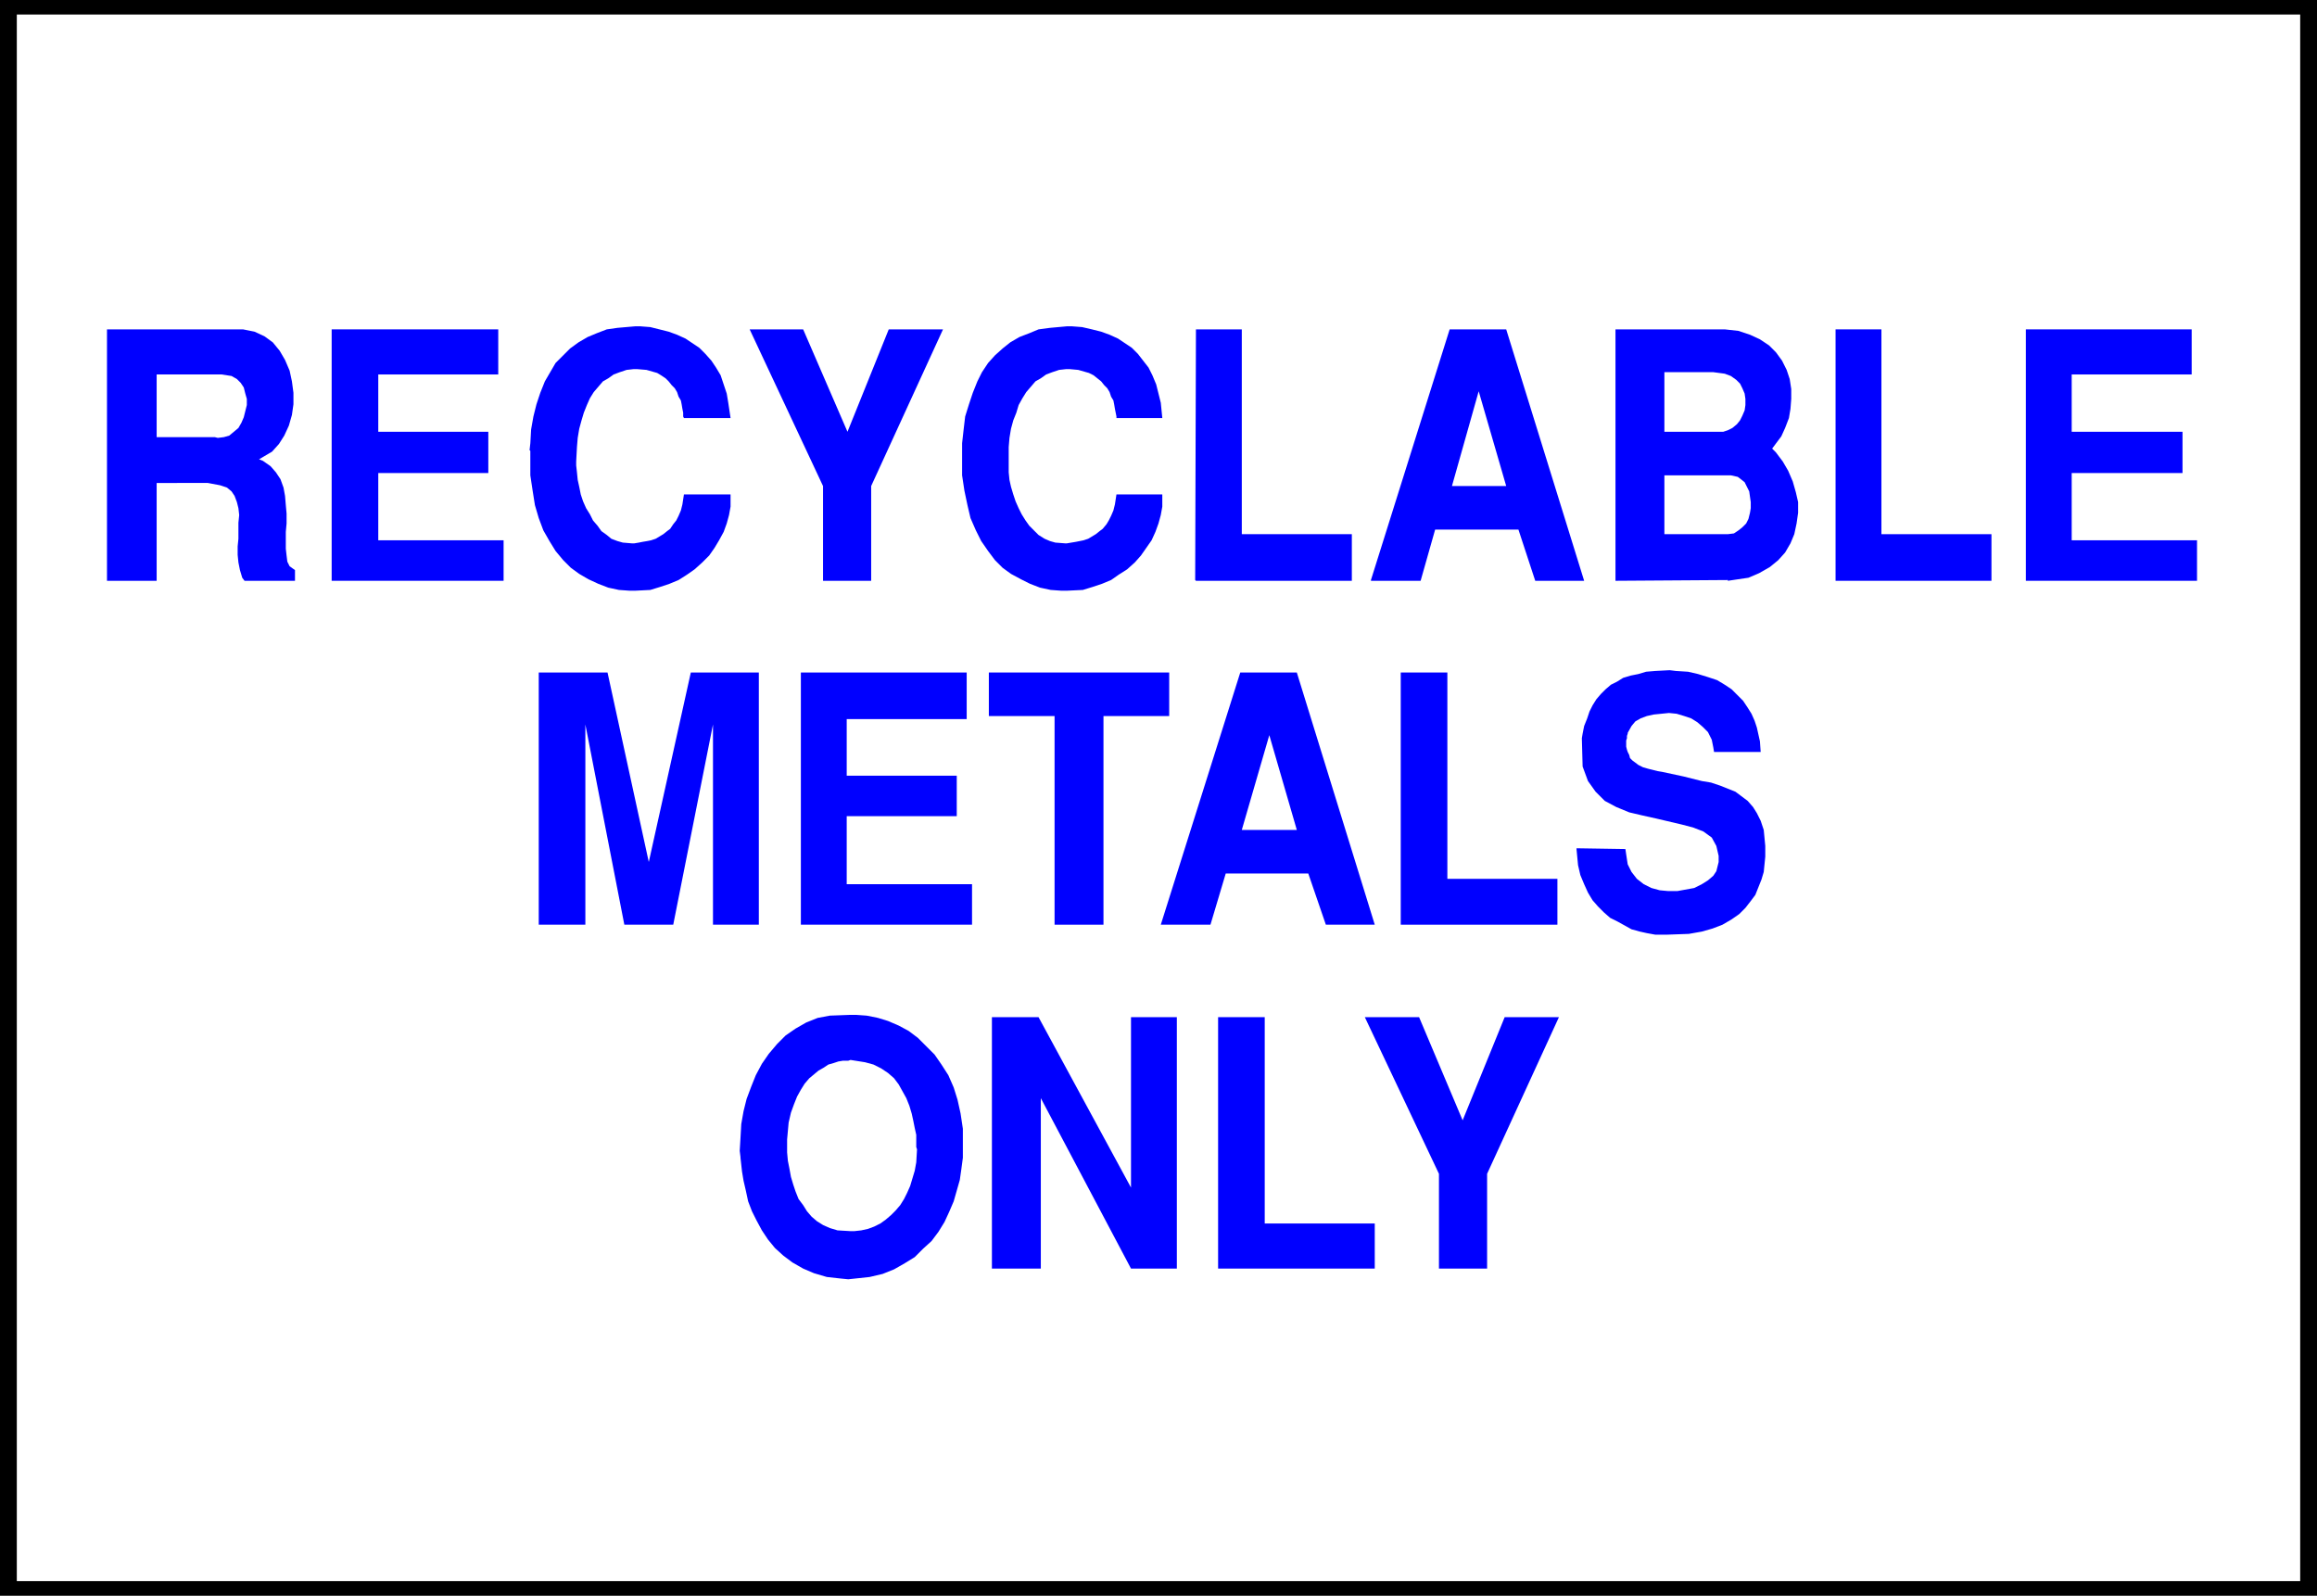
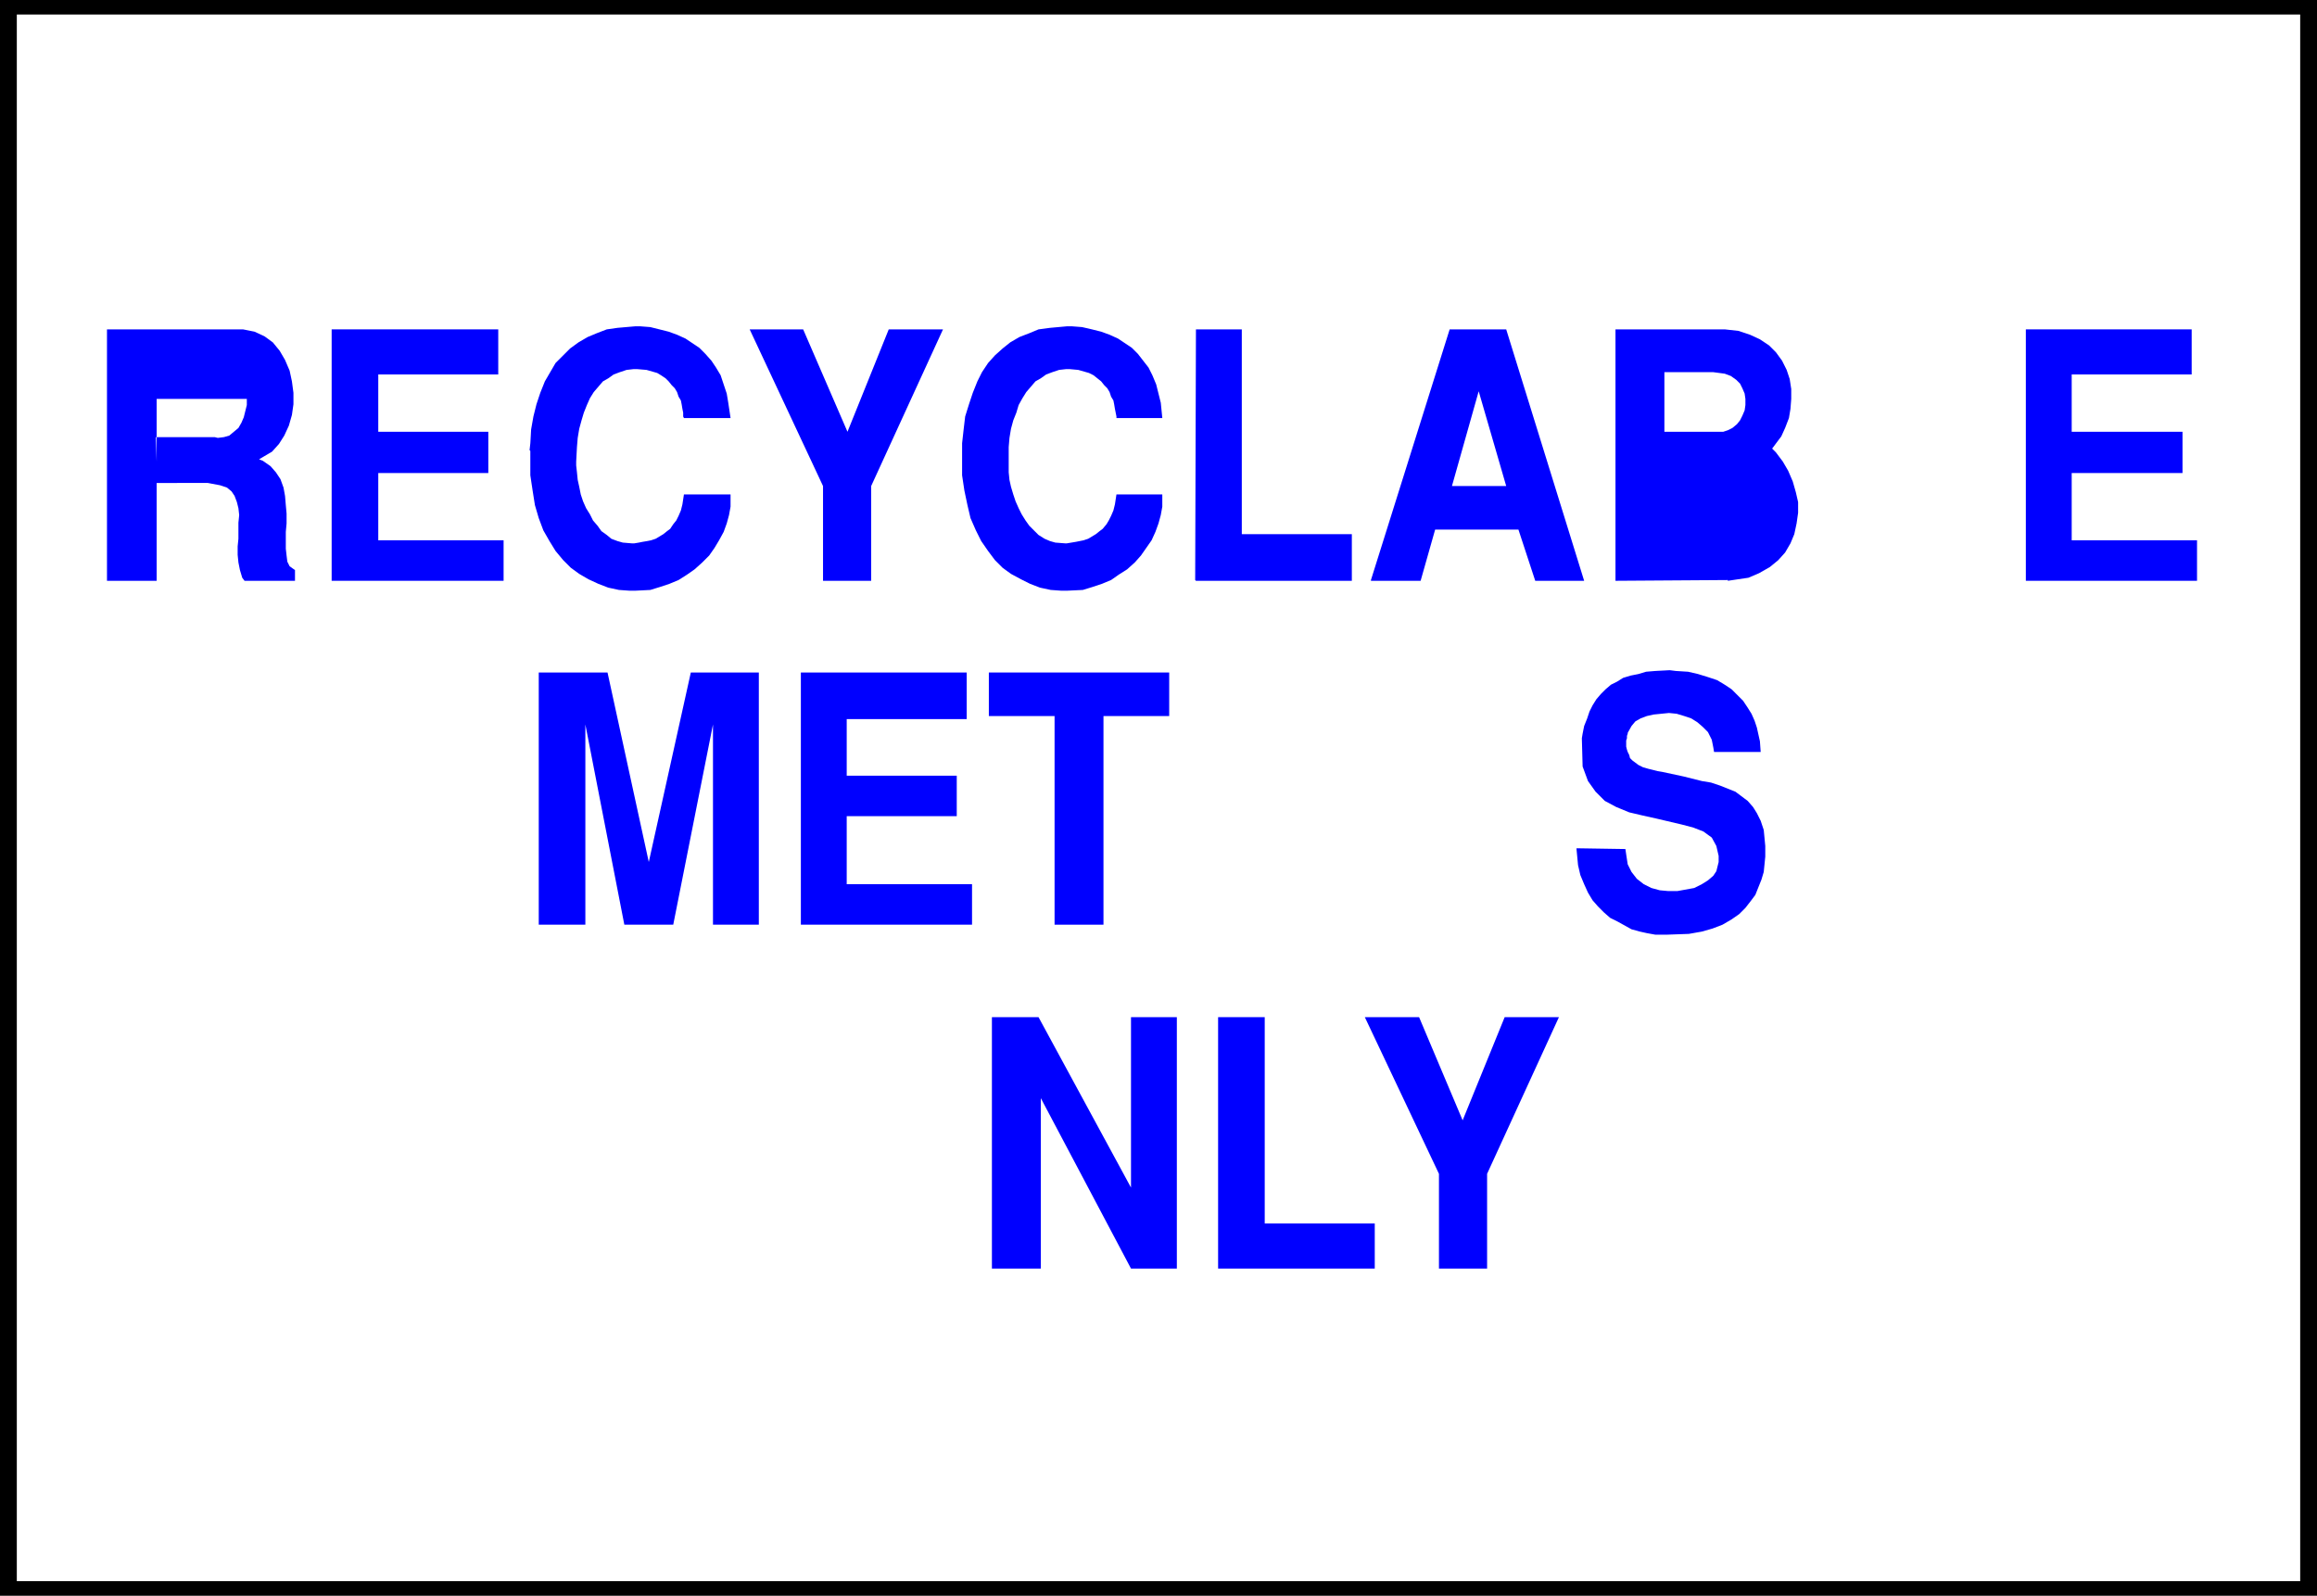
<svg xmlns="http://www.w3.org/2000/svg" xmlns:ns1="http://sodipodi.sourceforge.net/DTD/sodipodi-0.dtd" xmlns:ns2="http://www.inkscape.org/namespaces/inkscape" version="1.0" width="129.638mm" height="89.276mm" id="svg28" ns1:docname="Recyclable Metals.wmf">
  <rect width="100%" height="100%" fill="#808080" stroke="none" />
  <ns1:namedview id="namedview28" pagecolor="#ffffff" bordercolor="#000000" borderopacity="0.25" ns2:showpageshadow="2" ns2:pageopacity="0.0" ns2:pagecheckerboard="0" ns2:deskcolor="#d1d1d1" ns2:document-units="mm" />
  <defs id="defs1">
    <pattern id="WMFhbasepattern" patternUnits="userSpaceOnUse" width="6" height="6" x="0" y="0" />
  </defs>
  <path style="fill:#000000;fill-opacity:1;fill-rule:evenodd;stroke:none" d="M 489.971,337.419 H 0 V 0 h 489.971 v 337.419 z" id="path1" />
  <path style="fill:#ffffff;fill-opacity:1;fill-rule:evenodd;stroke:none" d="M 486.415,334.349 H 3.555 V 3.07 H 486.415 Z" id="path2" />
  <path style="fill:#0000ff;fill-opacity:1;fill-rule:evenodd;stroke:none" d="m 304.292,268.255 v -20.038 l -15.675,-33.128 h 11.474 l 9.211,21.816 8.888,-21.816 h 11.474 l -15.19,33.128 v 20.038 h -10.181 z" id="path3" />
  <path style="fill:#0000ff;fill-opacity:1;fill-rule:evenodd;stroke:none" d="m 257.59,268.255 v -53.166 h 9.858 v 43.632 h 23.27 v 9.534 h -33.128 z" id="path4" />
  <path style="fill:#0000ff;fill-opacity:1;fill-rule:evenodd;stroke:none" d="m 209.757,268.255 v -53.166 h 9.858 l 19.554,36.037 v -36.037 h 9.696 v 53.166 h -9.696 l -19.069,-36.037 v 36.037 h -10.342 z" id="path5" />
-   <path style="fill:#0000ff;fill-opacity:1;fill-rule:evenodd;stroke:none" d="m 156.59,244.661 -0.162,-1.293 0.162,-2.747 0.162,-2.909 0.485,-2.747 0.646,-2.586 0.97,-2.586 0.97,-2.424 1.293,-2.424 1.454,-2.101 1.778,-2.101 1.778,-1.778 2.101,-1.454 2.262,-1.293 2.424,-0.97 2.586,-0.485 4.363,-0.162 h 1.131 l 2.262,0.162 2.424,0.485 2.101,0.646 2.262,0.97 2.101,1.131 1.939,1.454 1.778,1.778 1.778,1.778 1.454,2.101 1.454,2.262 1.131,2.586 0.808,2.586 0.646,2.909 0.485,3.232 v 5.01 1.131 l -0.323,2.424 -0.323,2.262 -0.646,2.262 -0.646,2.262 -0.97,2.262 -0.97,2.101 -1.293,2.101 -1.454,1.939 -1.778,1.616 -1.778,1.778 -2.101,1.293 -2.262,1.293 -2.424,0.97 -2.747,0.646 -4.525,0.485 -1.616,-0.162 -2.909,-0.323 -2.747,-0.808 -2.262,-0.97 -2.262,-1.293 -1.939,-1.454 -1.778,-1.616 -1.454,-1.778 -1.293,-1.939 -1.131,-2.101 -0.97,-1.939 -0.808,-2.101 -0.485,-2.262 -0.485,-2.101 -0.323,-1.939 -0.323,-2.909 v 0 z" id="path6" />
  <path style="fill:#0000ff;fill-opacity:1;fill-rule:evenodd;stroke:none" d="m 333.38,179.375 10.342,0.162 0.162,1.131 0.323,2.101 0.808,1.616 1.131,1.454 1.454,1.131 1.616,0.808 1.778,0.485 1.778,0.162 h 1.939 l 1.778,-0.323 1.778,-0.323 1.616,-0.808 1.293,-0.808 1.131,-0.97 0.646,-0.97 0.485,-1.939 v -1.293 l -0.485,-2.101 -0.97,-1.778 -1.778,-1.293 -2.101,-0.808 -2.424,-0.646 -2.747,-0.646 -2.747,-0.646 -2.909,-0.646 -2.747,-0.646 -2.747,-1.131 -2.424,-1.293 -1.939,-1.939 -1.616,-2.262 -1.131,-3.07 -0.162,-5.979 0.162,-0.97 0.323,-1.616 0.646,-1.616 0.485,-1.454 0.646,-1.293 0.808,-1.293 0.97,-1.131 0.97,-0.97 1.131,-0.97 1.293,-0.646 1.293,-0.808 1.616,-0.485 1.616,-0.323 1.616,-0.485 1.939,-0.162 3.07,-0.162 1.293,0.162 2.586,0.162 2.101,0.485 2.101,0.646 1.939,0.646 1.616,0.97 1.454,0.97 1.293,1.293 1.131,1.131 0.97,1.454 0.808,1.293 0.646,1.454 0.485,1.454 0.323,1.454 0.323,1.454 0.162,2.262 h -9.858 l -0.162,-0.97 -0.323,-1.616 -0.808,-1.616 -1.131,-1.131 -1.131,-0.97 -1.293,-0.808 -1.454,-0.485 -1.616,-0.485 -1.616,-0.162 -1.616,0.162 -1.616,0.162 -1.454,0.323 -1.293,0.485 -1.131,0.646 -0.808,0.97 -0.808,1.454 v 0.162 l -0.162,0.485 v 0.485 l -0.162,0.485 v 0.646 0.646 l 0.162,0.646 0.162,0.485 0.323,0.646 0.162,0.646 0.485,0.485 0.646,0.485 0.646,0.485 0.97,0.485 1.131,0.323 1.939,0.485 0.97,0.162 2.262,0.485 2.262,0.485 1.939,0.485 1.939,0.485 1.939,0.323 1.939,0.646 1.616,0.646 1.616,0.646 1.293,0.97 1.293,0.97 1.131,1.293 0.808,1.293 0.808,1.616 0.646,1.939 0.323,3.394 v 0.646 1.616 l -0.162,1.616 -0.162,1.616 -0.485,1.616 -0.646,1.616 -0.646,1.616 -0.97,1.293 -1.131,1.454 -1.293,1.293 -1.616,1.131 -1.939,1.131 -2.101,0.808 -2.262,0.646 -2.747,0.485 -4.525,0.162 h -0.97 -1.616 l -1.778,-0.323 -1.454,-0.323 -1.778,-0.485 -1.454,-0.808 -1.454,-0.808 -1.616,-0.808 -1.293,-1.131 -1.293,-1.293 -1.131,-1.293 -0.97,-1.616 -0.808,-1.778 -0.808,-1.939 -0.485,-2.101 -0.323,-3.394 v 0 z" id="path7" />
-   <path style="fill:#0000ff;fill-opacity:1;fill-rule:evenodd;stroke:none" d="M 296.212,195.535 V 142.207 h 9.858 v 43.632 h 23.27 v 9.696 h -33.128 z" id="path8" />
-   <path style="fill:#0000ff;fill-opacity:1;fill-rule:evenodd;stroke:none" d="M 245.47,195.535 262.276,142.207 h 11.958 l 16.483,53.328 h -10.342 l -3.717,-10.827 h -17.453 l -3.232,10.827 h -10.342 v 0 z" id="path9" />
  <path style="fill:#0000ff;fill-opacity:1;fill-rule:evenodd;stroke:none" d="m 223.008,195.535 v -44.117 h -13.898 v -9.211 h 38.138 v 9.211 h -13.898 v 44.117 h -10.342 z" id="path10" />
  <path style="fill:#0000ff;fill-opacity:1;fill-rule:evenodd;stroke:none" d="M 169.357,195.535 V 142.207 h 35.067 v 9.858 H 179.053 v 11.958 h 23.27 v 8.565 H 179.053 v 14.382 h 26.502 v 8.565 h -36.198 z" id="path11" />
  <path style="fill:#0000ff;fill-opacity:1;fill-rule:evenodd;stroke:none" d="M 113.928,195.535 V 142.207 h 14.544 l 8.726,40.077 8.888,-40.077 h 14.382 v 53.328 h -9.696 v -42.339 l -8.403,42.339 h -10.342 l -8.242,-42.339 v 42.339 h -9.858 z" id="path12" />
  <path style="fill:#0000ff;fill-opacity:1;fill-rule:evenodd;stroke:none" d="M 428.401,122.654 V 69.649 h 35.067 v 9.534 H 438.097 v 12.12 h 23.432 v 8.726 H 438.097 v 14.221 h 26.502 v 8.565 h -36.198 v 0 z" id="path13" />
-   <path style="fill:#0000ff;fill-opacity:1;fill-rule:evenodd;stroke:none" d="M 388.163,122.654 V 69.649 h 9.696 v 43.309 h 23.27 v 9.858 h -32.966 v 0 z" id="path14" />
  <path style="fill:#0000ff;fill-opacity:1;fill-rule:evenodd;stroke:none" d="m 365.377,122.654 -23.755,0.162 V 69.649 h 21.654 1.454 l 2.909,0.323 2.424,0.808 2.101,0.97 1.939,1.293 1.454,1.454 1.293,1.778 0.97,1.939 0.646,1.939 0.323,2.101 v 2.101 l -0.162,2.101 -0.323,1.939 -0.808,2.101 -0.808,1.778 -1.939,2.586 0.808,0.808 1.454,1.939 1.131,1.939 0.97,2.262 0.646,2.262 0.485,2.101 v 2.262 l -0.323,2.262 -0.485,2.262 -0.808,1.939 -1.131,1.939 -1.454,1.616 -1.778,1.454 -2.262,1.293 -2.262,0.97 -4.363,0.646 v 0 z" id="path15" />
  <path style="fill:#0000ff;fill-opacity:1;fill-rule:evenodd;stroke:none" d="m 289.91,122.654 16.645,-53.005 h 11.958 l 16.483,53.166 h -10.342 l -3.555,-10.827 h -17.614 l -3.07,10.827 h -10.504 v 0 z" id="path16" />
  <path style="fill:#0000ff;fill-opacity:1;fill-rule:evenodd;stroke:none" d="m 252.742,122.654 0.162,-53.005 h 9.696 v 43.309 h 23.27 v 9.858 h -32.966 v 0 z" id="path17" />
  <path style="fill:#0000ff;fill-opacity:1;fill-rule:evenodd;stroke:none" d="m 203.454,95.182 v -1.454 l 0.323,-2.909 0.323,-2.747 0.808,-2.586 0.808,-2.424 0.97,-2.424 0.97,-1.939 1.293,-1.939 1.454,-1.616 1.616,-1.454 1.616,-1.293 1.939,-1.131 2.101,-0.808 1.939,-0.808 2.424,-0.323 3.555,-0.323 h 1.131 l 2.101,0.162 2.101,0.485 1.939,0.485 1.778,0.646 1.778,0.808 1.454,0.97 1.454,0.97 1.293,1.293 1.131,1.454 1.131,1.454 0.808,1.616 0.808,1.939 0.485,1.939 0.485,1.939 0.323,3.232 h -9.696 v -0.323 l -0.162,-0.808 -0.162,-0.808 -0.162,-0.97 -0.162,-0.808 -0.485,-0.808 -0.323,-0.97 -0.485,-0.808 -0.646,-0.646 -0.646,-0.808 -0.808,-0.646 -0.808,-0.646 -0.97,-0.485 -1.131,-0.323 -1.131,-0.323 -1.778,-0.162 h -0.808 l -1.454,0.162 -1.454,0.485 -1.293,0.485 -1.131,0.808 -1.131,0.646 -0.97,1.131 -0.97,1.131 -0.808,1.293 -0.808,1.454 -0.485,1.616 -0.646,1.616 -0.485,1.778 -0.323,1.939 -0.162,1.939 v 3.07 0.808 1.454 l 0.162,1.616 0.323,1.454 0.485,1.616 0.485,1.454 0.646,1.454 0.646,1.293 0.808,1.293 0.808,1.131 1.131,1.131 0.808,0.808 1.293,0.808 1.131,0.485 1.131,0.323 2.101,0.162 h 0.323 l 0.97,-0.162 0.97,-0.162 0.808,-0.162 0.808,-0.162 0.97,-0.323 0.808,-0.485 0.808,-0.485 0.808,-0.646 0.646,-0.485 0.808,-0.97 0.485,-0.808 0.485,-0.97 0.485,-1.131 0.323,-1.293 0.323,-2.101 h 9.696 v 0.808 1.778 l -0.323,1.778 -0.485,1.778 -0.646,1.778 -0.808,1.778 -1.131,1.616 -1.131,1.616 -1.293,1.454 -1.616,1.454 -1.778,1.131 -1.616,1.131 -1.939,0.808 -1.939,0.646 -2.101,0.646 -3.394,0.162 h -1.131 l -2.262,-0.162 -2.262,-0.485 -2.101,-0.808 -1.939,-0.97 -2.101,-1.131 -1.778,-1.293 -1.616,-1.616 -1.454,-1.939 -1.454,-2.101 -1.131,-2.262 -1.131,-2.586 -0.646,-2.747 -0.646,-3.07 -0.485,-3.232 v -5.171 0 z" id="path18" />
  <path style="fill:#0000ff;fill-opacity:1;fill-rule:evenodd;stroke:none" d="M 174.043,122.654 V 102.777 L 158.529,69.649 h 11.312 l 9.373,21.654 8.726,-21.654 h 11.474 l -15.19,33.128 v 20.038 H 174.043 v 0 z" id="path19" />
  <path style="fill:#0000ff;fill-opacity:1;fill-rule:evenodd;stroke:none" d="m 111.989,95.182 0.162,-1.454 0.162,-2.909 0.485,-2.747 0.646,-2.586 0.808,-2.424 0.97,-2.424 1.131,-1.939 1.131,-1.939 1.616,-1.616 1.454,-1.454 1.778,-1.293 1.939,-1.131 1.939,-0.808 2.101,-0.808 2.262,-0.323 3.717,-0.323 h 1.131 l 2.101,0.162 1.939,0.485 1.939,0.485 1.778,0.646 1.778,0.808 1.454,0.97 1.454,0.97 1.293,1.293 1.293,1.454 0.97,1.454 0.97,1.616 0.646,1.939 0.646,1.939 0.323,1.939 0.485,3.232 h -9.858 l -0.162,-0.323 v -0.808 l -0.162,-0.808 -0.162,-0.97 -0.162,-0.808 -0.485,-0.808 -0.323,-0.97 -0.485,-0.808 -0.646,-0.646 -0.646,-0.808 -0.646,-0.646 -0.97,-0.646 -0.808,-0.485 -1.131,-0.323 -1.131,-0.323 -1.939,-0.162 h -0.808 l -1.454,0.162 -1.454,0.485 -1.293,0.485 -1.131,0.808 -1.131,0.646 -0.97,1.131 -0.97,1.131 -0.808,1.293 -0.646,1.454 -0.646,1.616 -0.485,1.616 -0.485,1.778 -0.323,1.939 -0.162,1.939 -0.162,3.07 v 0.808 l 0.162,1.454 0.162,1.616 0.323,1.454 0.323,1.616 0.485,1.454 0.646,1.454 0.808,1.293 0.646,1.293 0.97,1.131 0.808,1.131 1.131,0.808 0.97,0.808 1.293,0.485 1.131,0.323 1.939,0.162 h 0.485 l 0.97,-0.162 0.808,-0.162 0.97,-0.162 0.808,-0.162 0.97,-0.323 0.808,-0.485 0.808,-0.485 0.808,-0.646 0.646,-0.485 0.646,-0.97 0.646,-0.808 0.485,-0.97 0.485,-1.131 0.323,-1.293 0.323,-2.101 h 9.858 v 0.808 1.778 l -0.323,1.778 -0.485,1.778 -0.646,1.778 -0.97,1.778 -0.97,1.616 -1.131,1.616 -1.454,1.454 -1.616,1.454 -1.616,1.131 -1.778,1.131 -1.939,0.808 -1.939,0.646 -2.101,0.646 -3.232,0.162 h -1.131 l -2.262,-0.162 -2.262,-0.485 -2.101,-0.808 -2.101,-0.97 -1.939,-1.131 -1.778,-1.293 -1.616,-1.616 -1.616,-1.939 -1.293,-2.101 -1.293,-2.262 -0.97,-2.586 -0.808,-2.747 -0.485,-3.07 -0.485,-3.232 v -5.171 0 z" id="path20" />
  <path style="fill:#0000ff;fill-opacity:1;fill-rule:evenodd;stroke:none" d="M 70.134,122.654 V 69.649 h 35.229 v 9.534 H 79.992 v 12.12 h 23.27 v 8.726 H 79.992 v 14.221 h 26.502 v 8.565 H 70.134 v 0 z" id="path21" />
  <path style="fill:#0000ff;fill-opacity:1;fill-rule:evenodd;stroke:none" d="M 22.624,122.654 V 69.649 h 27.472 1.293 l 2.424,0.485 2.101,0.97 1.778,1.293 1.454,1.778 1.131,1.939 0.97,2.262 0.485,2.262 0.323,2.424 v 2.424 l -0.323,2.262 -0.646,2.262 -0.97,2.101 -1.131,1.778 -1.454,1.616 -2.747,1.616 0.808,0.323 1.616,1.131 1.131,1.293 0.97,1.454 0.646,1.778 0.323,1.778 0.162,1.939 0.162,1.778 v 2.101 l -0.162,1.778 v 1.939 1.616 l 0.162,1.454 0.162,1.293 0.485,0.97 1.131,0.808 v 2.262 H 51.712 l -0.485,-0.646 -0.485,-1.616 -0.323,-1.616 -0.162,-1.616 v -1.778 l 0.162,-1.616 v -1.778 -1.616 l 0.162,-1.616 -0.162,-1.454 -0.323,-1.293 -0.485,-1.293 -0.646,-0.97 -0.97,-0.808 -1.454,-0.485 -2.586,-0.485 H 33.128 v 20.685 H 22.624 v 0 z" id="path22" />
  <path style="fill:#ffffff;fill-opacity:1;fill-rule:evenodd;stroke:none" d="m 166.448,240.945 v 0.808 1.939 l 0.162,1.778 0.323,1.616 0.323,1.778 0.485,1.616 0.485,1.454 0.646,1.616 0.97,1.293 0.808,1.293 0.97,1.131 1.131,0.97 1.293,0.808 1.454,0.646 1.616,0.485 2.747,0.162 h 0.808 l 1.454,-0.162 1.454,-0.323 1.293,-0.485 1.293,-0.646 1.131,-0.808 1.131,-0.97 0.97,-0.97 0.97,-1.131 0.808,-1.293 0.646,-1.293 0.646,-1.454 0.485,-1.616 0.485,-1.616 0.323,-1.778 0.162,-2.747 -0.162,-0.485 v -1.293 -1.293 l -0.323,-1.454 -0.323,-1.616 -0.323,-1.454 -0.485,-1.616 -0.646,-1.616 -0.808,-1.454 -0.808,-1.454 -0.97,-1.293 -1.293,-1.131 -1.454,-0.97 -1.616,-0.808 -1.778,-0.485 -3.07,-0.485 -0.485,0.162 h -1.131 l -0.97,0.162 -0.97,0.323 -1.131,0.323 -0.97,0.646 -1.131,0.646 -0.97,0.808 -0.97,0.808 -0.97,1.131 -0.808,1.293 -0.808,1.454 -0.646,1.616 -0.646,1.778 -0.485,2.101 -0.323,3.555 z" id="path23" />
  <path style="fill:#ffffff;fill-opacity:1;fill-rule:evenodd;stroke:none" d="m 268.417,155.459 -5.818,20.038 h 11.635 l -5.818,-20.038 z" id="path24" />
-   <path style="fill:#ffffff;fill-opacity:1;fill-rule:evenodd;stroke:none" d="m 351.964,112.958 h 12.928 0.485 l 1.293,-0.162 0.97,-0.646 0.808,-0.646 0.808,-0.808 0.485,-0.97 0.323,-1.293 0.162,-0.97 v -1.293 l -0.162,-1.131 -0.162,-1.131 -0.485,-0.97 -0.485,-0.97 -0.808,-0.646 -0.646,-0.485 -1.454,-0.323 H 351.964 Z" id="path25" />
  <path style="fill:#ffffff;fill-opacity:1;fill-rule:evenodd;stroke:none" d="m 351.964,78.699 v 12.605 h 11.958 0.485 l 0.97,-0.323 0.97,-0.485 0.97,-0.808 0.646,-0.808 0.485,-0.97 0.485,-1.131 0.162,-1.131 v -1.293 l -0.162,-1.131 -0.485,-1.131 -0.485,-0.97 -0.808,-0.808 -1.131,-0.808 -1.293,-0.485 -2.424,-0.323 z" id="path26" />
  <path style="fill:#ffffff;fill-opacity:1;fill-rule:evenodd;stroke:none" d="m 312.696,82.739 -5.656,20.038 h 11.474 z" id="path27" />
-   <path style="fill:#ffffff;fill-opacity:1;fill-rule:evenodd;stroke:none" d="m 32.966,92.435 h 12.443 l 0.646,0.162 1.293,-0.162 1.131,-0.323 0.97,-0.808 0.97,-0.808 0.646,-1.131 0.485,-1.131 0.323,-1.293 0.323,-1.293 v -1.293 l -0.323,-1.131 -0.323,-1.293 -0.646,-0.97 -0.808,-0.808 -1.131,-0.646 -2.101,-0.323 H 33.128 v 13.251 0 z" id="path28" />
+   <path style="fill:#ffffff;fill-opacity:1;fill-rule:evenodd;stroke:none" d="m 32.966,92.435 h 12.443 l 0.646,0.162 1.293,-0.162 1.131,-0.323 0.97,-0.808 0.97,-0.808 0.646,-1.131 0.485,-1.131 0.323,-1.293 0.323,-1.293 v -1.293 H 33.128 v 13.251 0 z" id="path28" />
</svg>